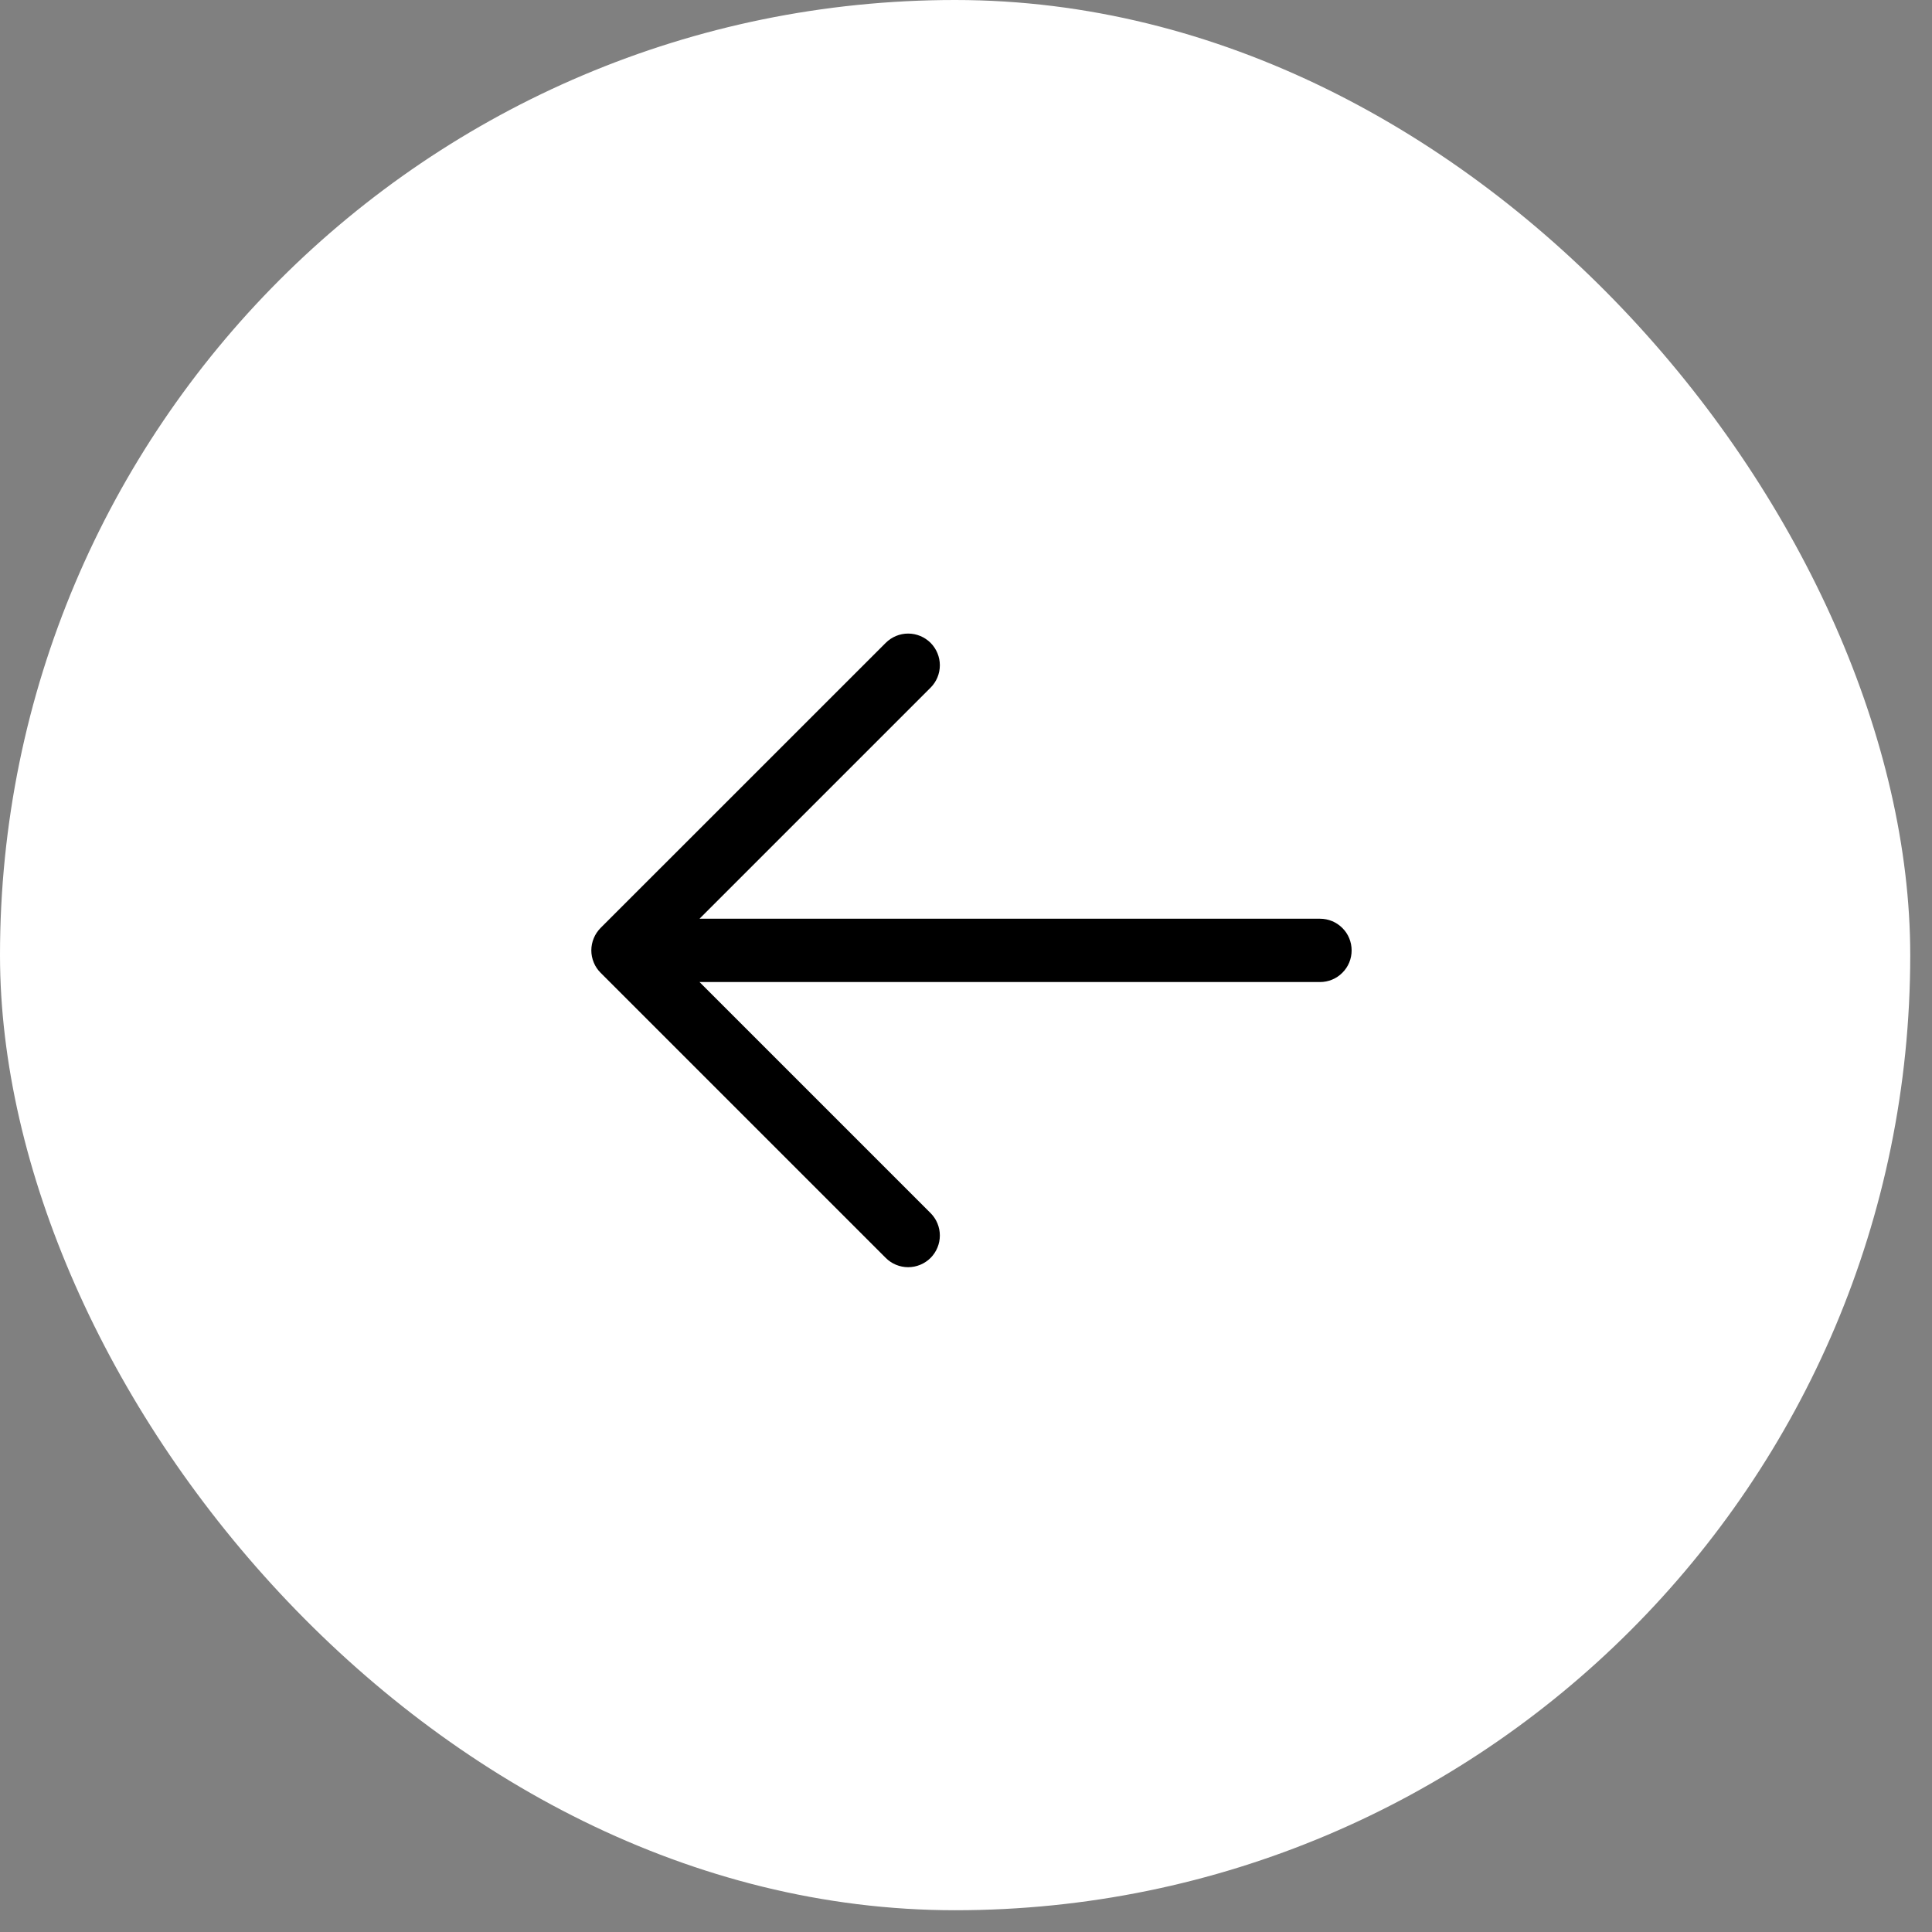
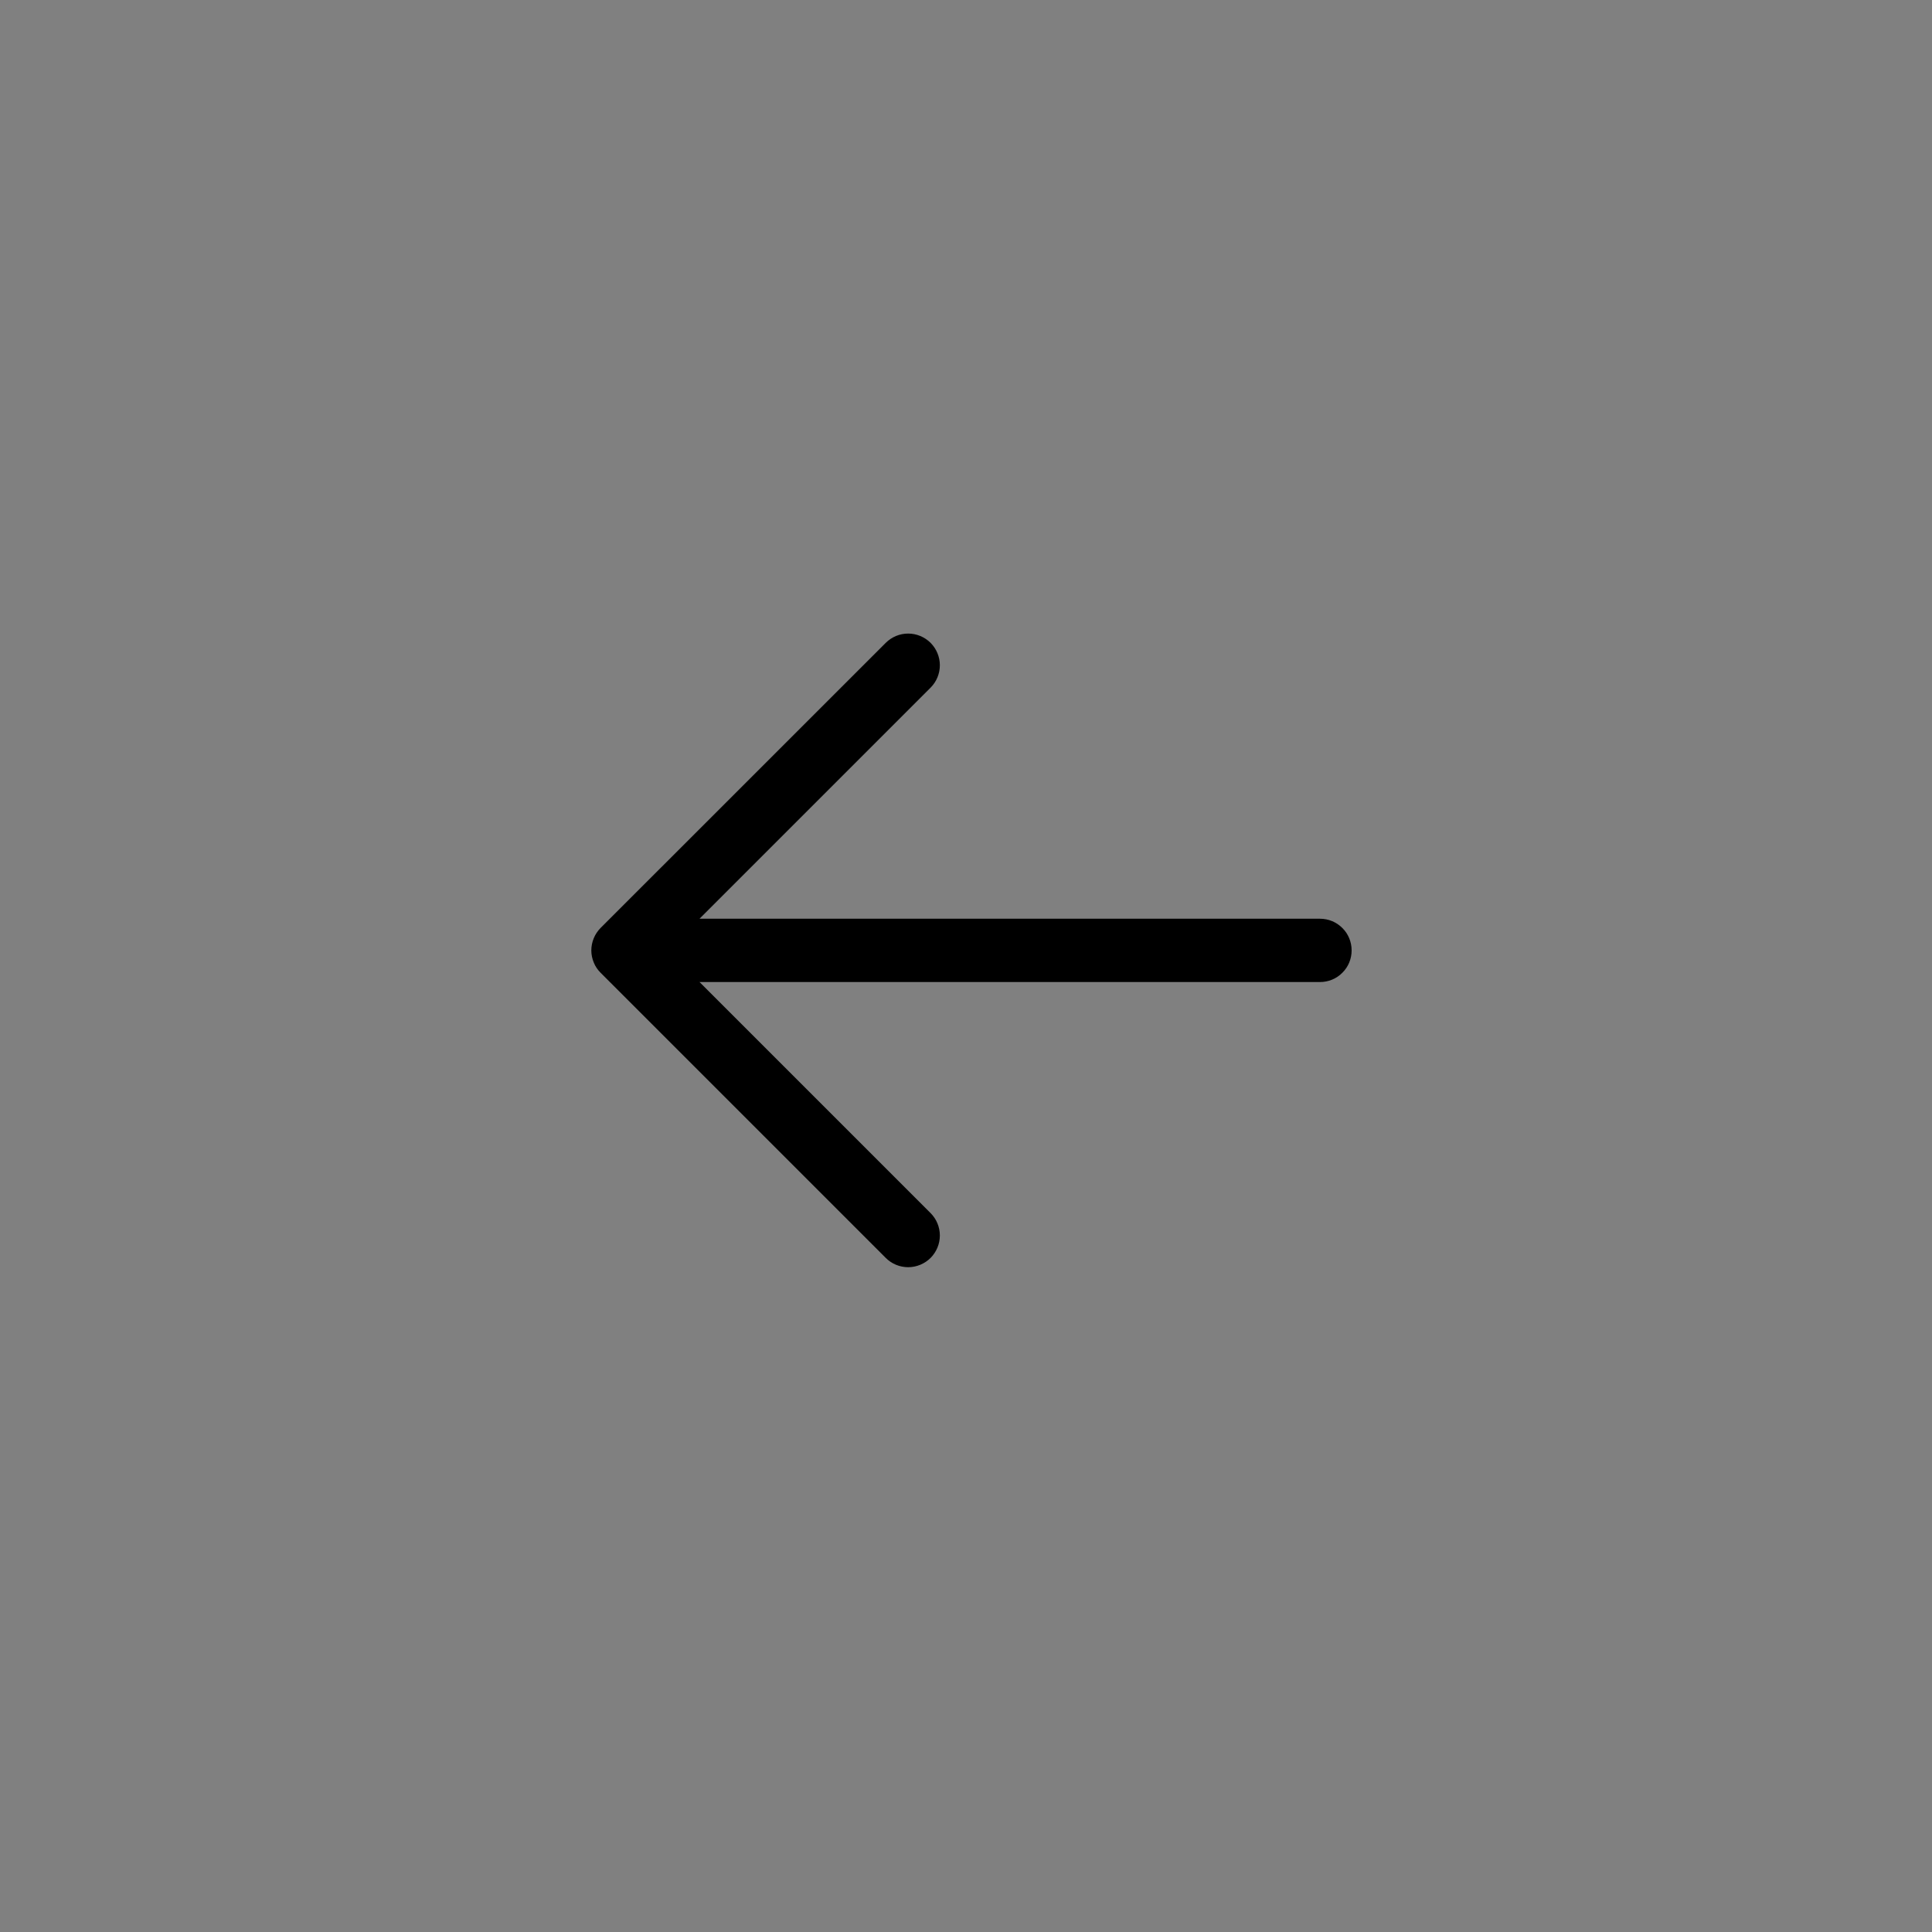
<svg xmlns="http://www.w3.org/2000/svg" fill="none" height="100%" overflow="visible" preserveAspectRatio="none" style="display: block;" viewBox="0 0 30 30" width="100%">
  <rect x="0" y="0" width="30" height="30" fill="#808080" stroke="none" />
  <g id="Frame 114">
-     <rect fill="white" height="29.662" rx="14.831" width="29.662" />
    <path d="M13.754 19.533L9.326 15.105C9.281 15.06 9.244 15.006 9.22 14.946C9.195 14.886 9.182 14.822 9.182 14.758C9.182 14.693 9.195 14.629 9.22 14.569C9.244 14.509 9.281 14.455 9.326 14.409L13.754 9.982C13.846 9.89 13.971 9.838 14.102 9.838C14.232 9.838 14.357 9.89 14.45 9.982C14.542 10.075 14.594 10.2 14.594 10.33C14.594 10.461 14.542 10.586 14.45 10.678L10.862 14.266L20.497 14.266C20.627 14.266 20.752 14.317 20.844 14.41C20.937 14.502 20.988 14.627 20.988 14.758C20.988 14.888 20.937 15.013 20.844 15.105C20.752 15.198 20.627 15.249 20.497 15.249L10.862 15.249L14.45 18.837C14.542 18.929 14.594 19.054 14.594 19.185C14.594 19.315 14.542 19.44 14.45 19.533C14.357 19.625 14.232 19.677 14.102 19.677C13.971 19.677 13.846 19.625 13.754 19.533Z" fill="black" id="Vector" />
  </g>
</svg>